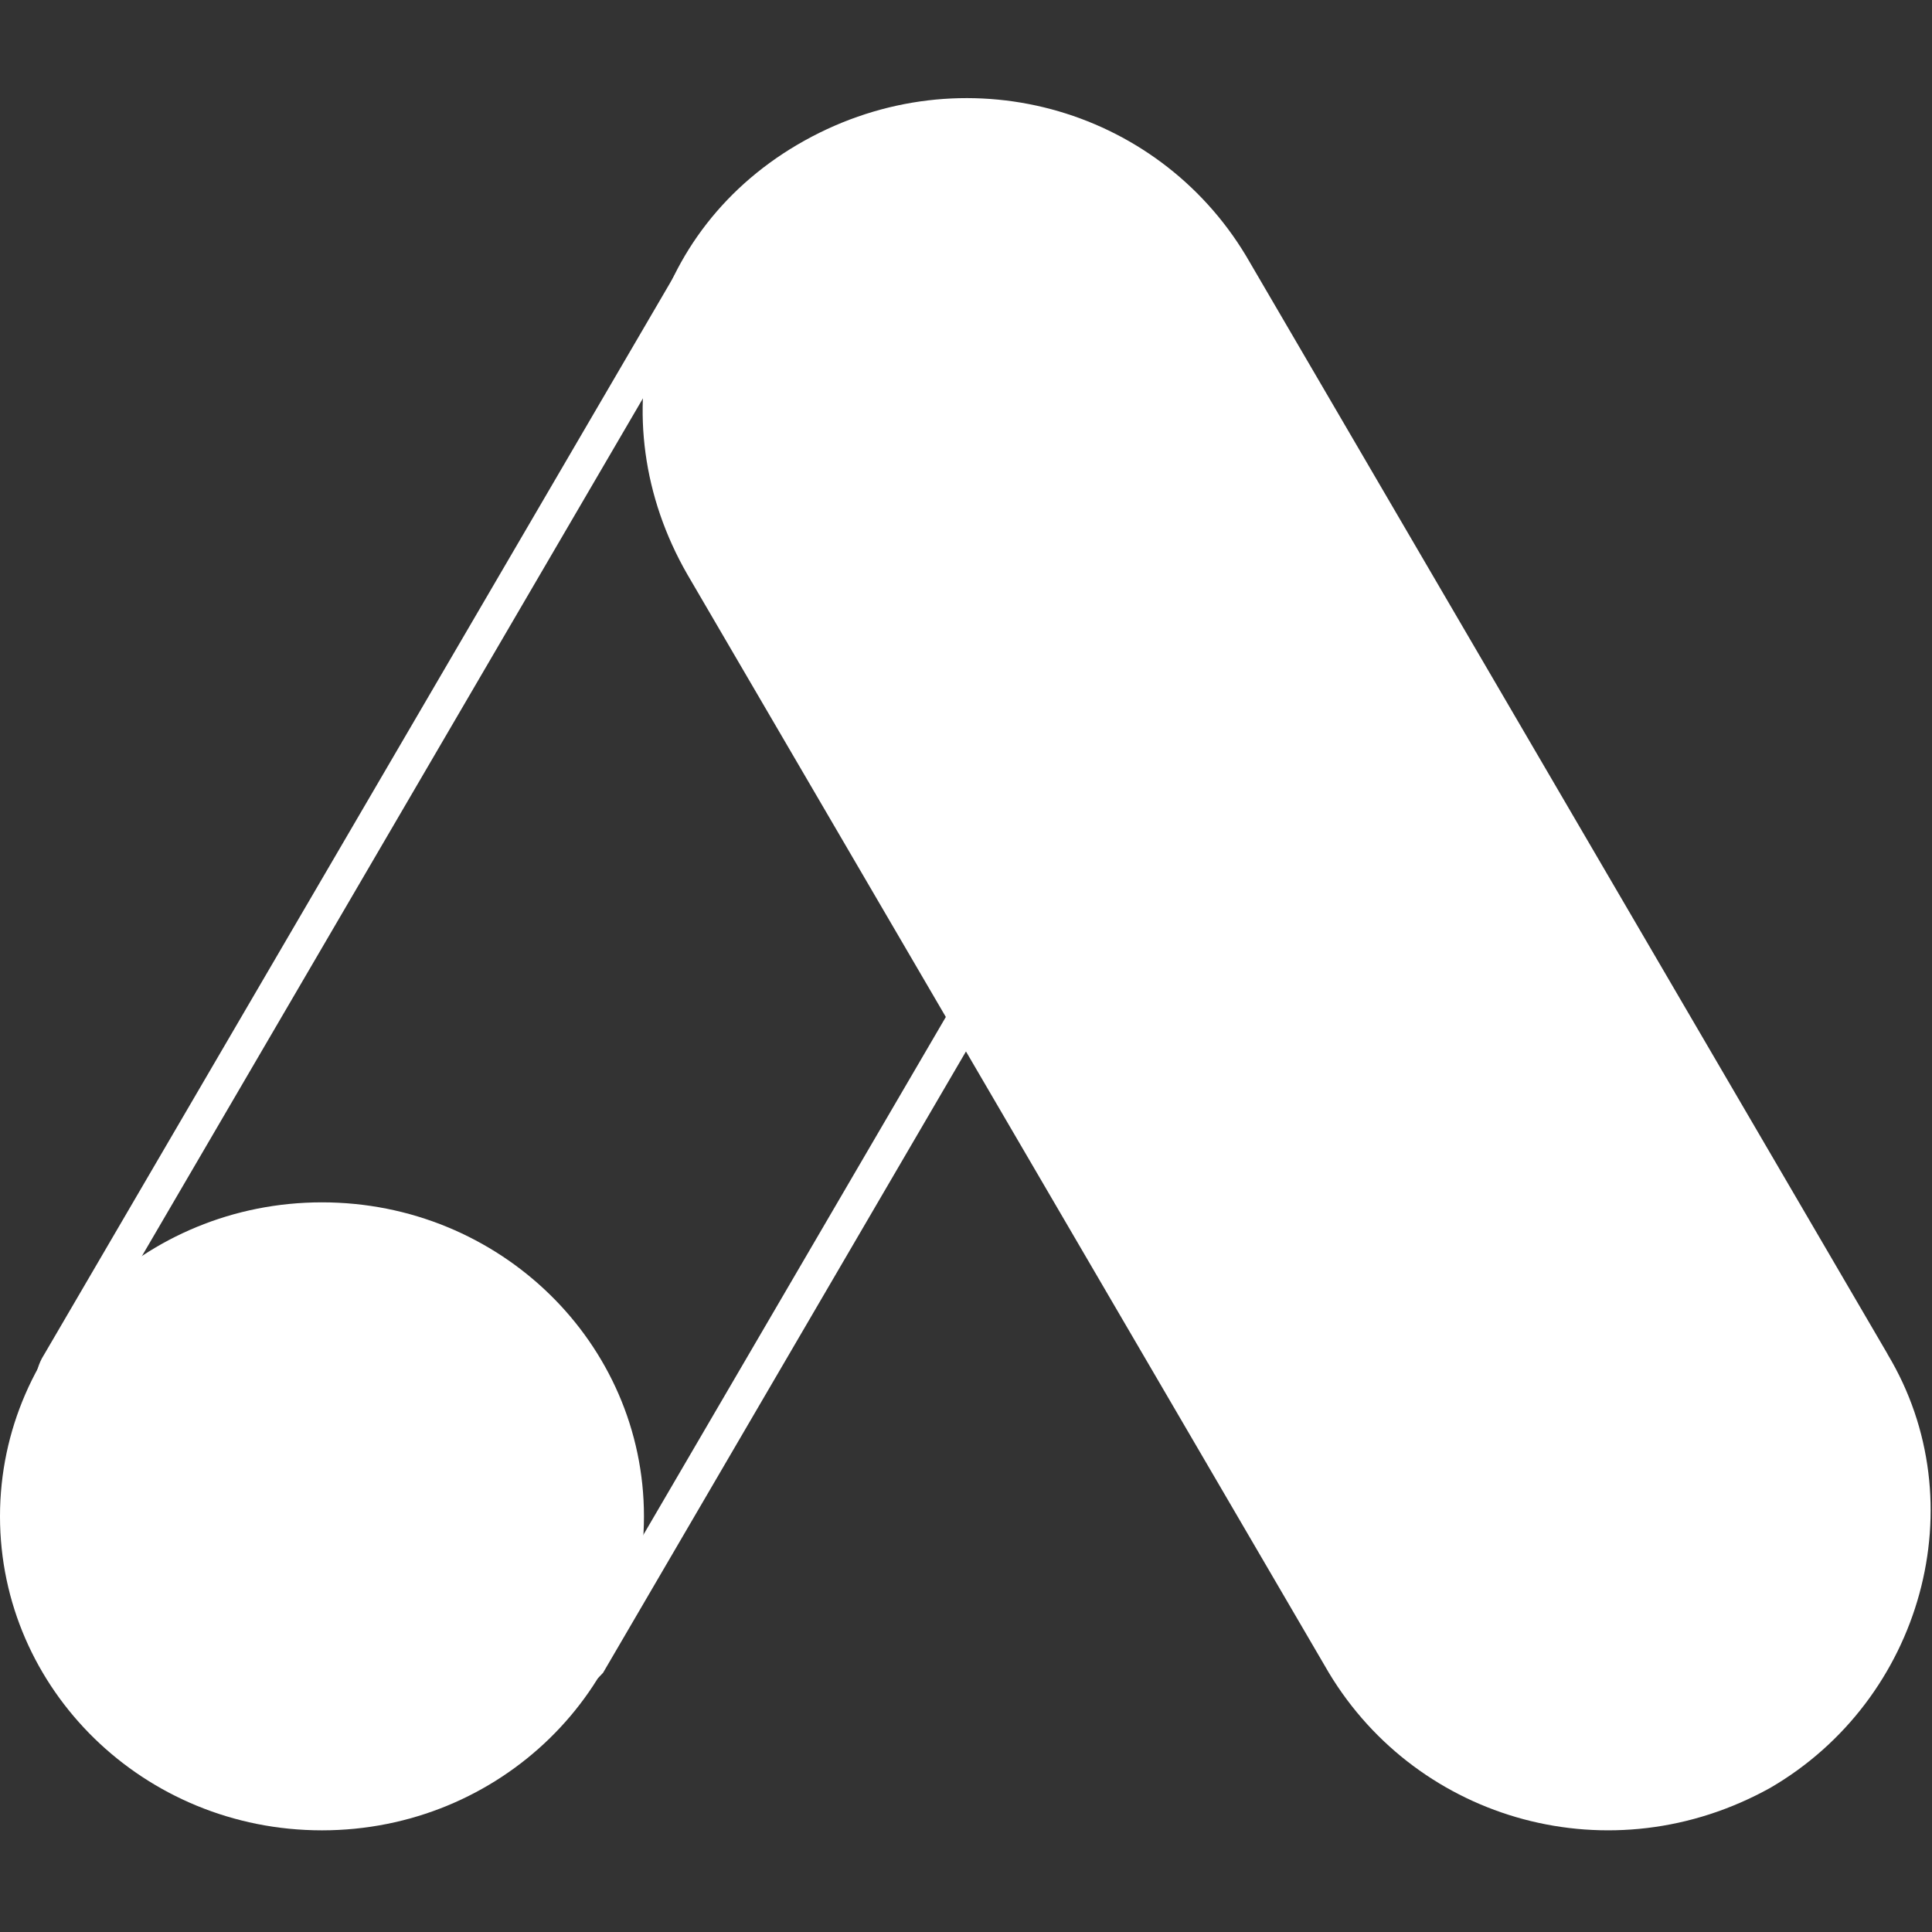
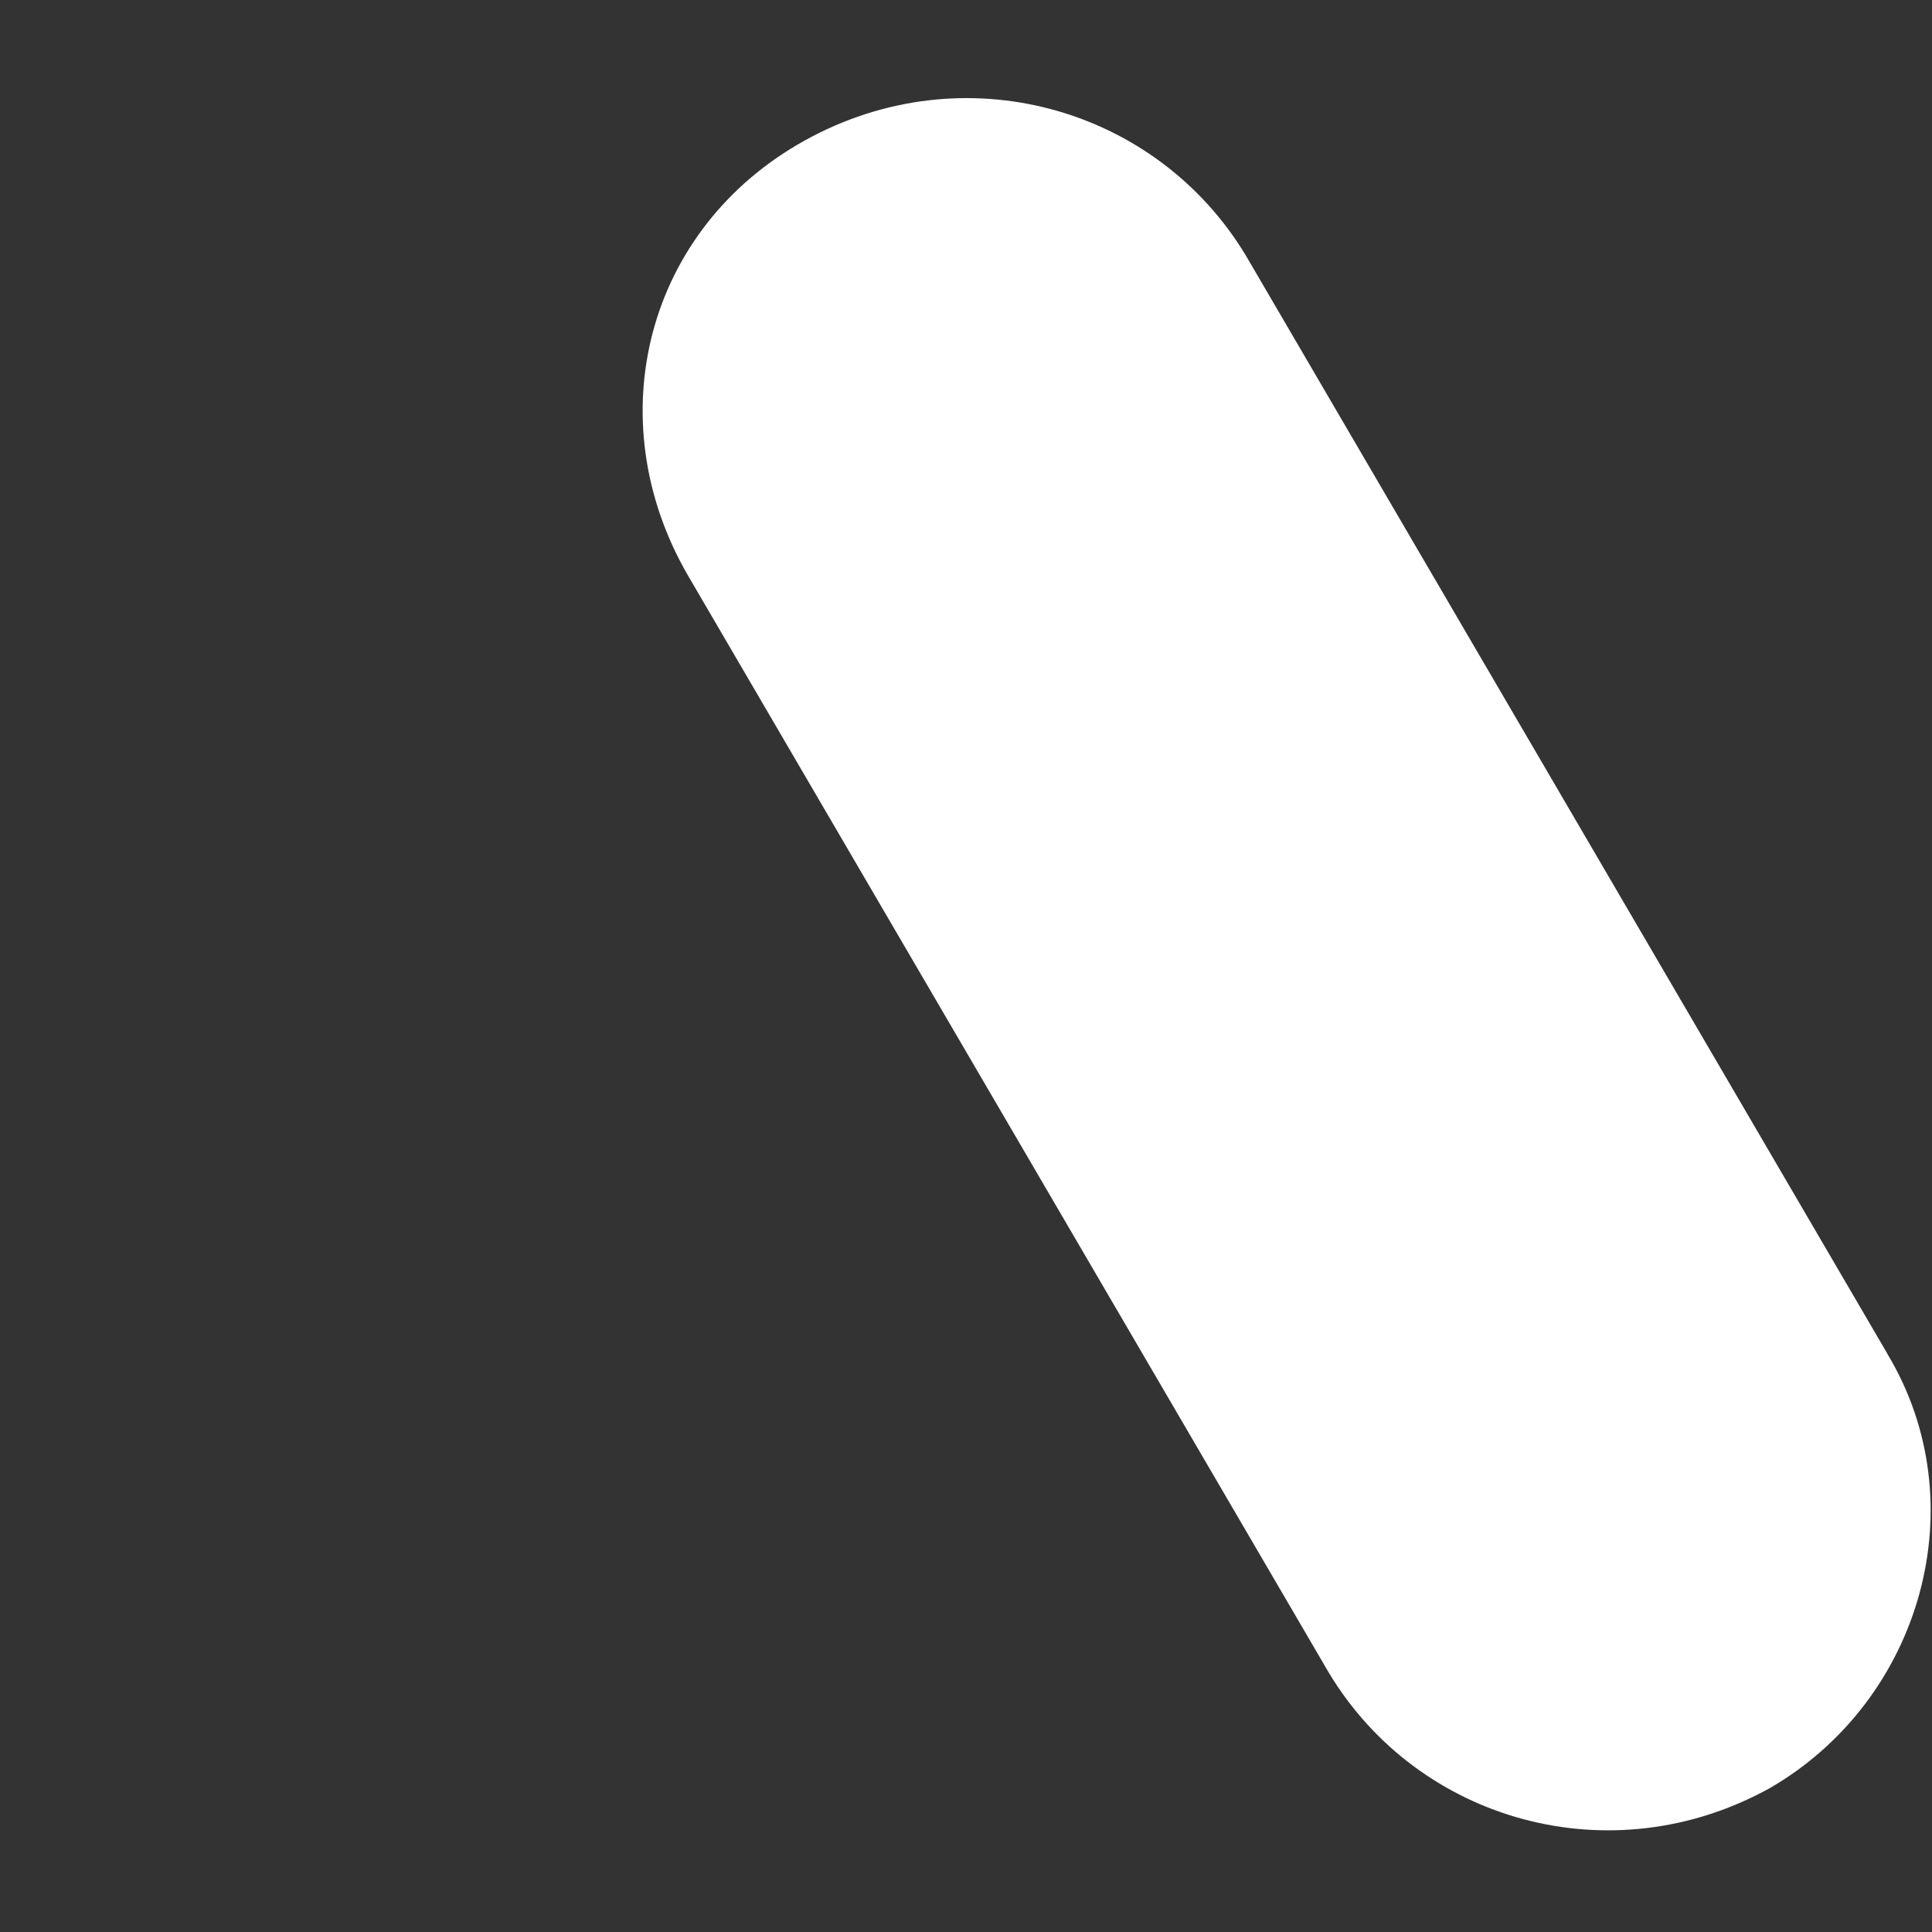
<svg xmlns="http://www.w3.org/2000/svg" width="45" height="45" viewBox="0 0 45 45" fill="none">
  <rect x="0" y="0" width="45" height="45" fill="#333333" stroke="none" />
-   <path d="M1.315 32.746C1.189 32.394 1.197 32.098 1.33 31.835L1.386 31.74L16.122 6.512C16.985 7.01 18.577 7.904 20.351 8.902C21.023 9.28 21.721 9.672 22.416 10.063C24.931 11.479 27.391 12.874 28.441 13.514L13.714 38.729C13.613 38.848 13.379 38.964 12.914 38.989C12.448 39.014 11.838 38.94 11.127 38.775C9.71 38.446 7.972 37.772 6.34 36.925C4.705 36.077 3.209 35.072 2.256 34.097C1.778 33.609 1.46 33.151 1.315 32.746Z" stroke="white" stroke-width="0.81" />
-   <path d="M43.963 31.535L29.023 5.96C26.934 2.484 22.436 1.221 18.741 3.274C15.046 5.327 13.921 9.749 16.01 13.38L30.95 38.959C33.039 42.433 37.537 43.696 41.232 41.643C44.765 39.59 46.051 35.011 43.963 31.539V31.535Z" fill="white" />
-   <path d="M14.594 35.319C14.594 39.124 11.427 42.227 7.499 42.227C3.572 42.227 0.405 39.124 0.405 35.319C0.405 31.513 3.572 28.41 7.499 28.41C11.427 28.41 14.594 31.513 14.594 35.319Z" fill="white" stroke="white" stroke-width="0.81" />
+   <path d="M43.963 31.535L29.023 5.96C26.934 2.484 22.436 1.221 18.741 3.274C15.046 5.327 13.921 9.749 16.01 13.38L30.95 38.959C33.039 42.433 37.537 43.696 41.232 41.643C44.765 39.59 46.051 35.011 43.963 31.539Z" fill="white" />
</svg>